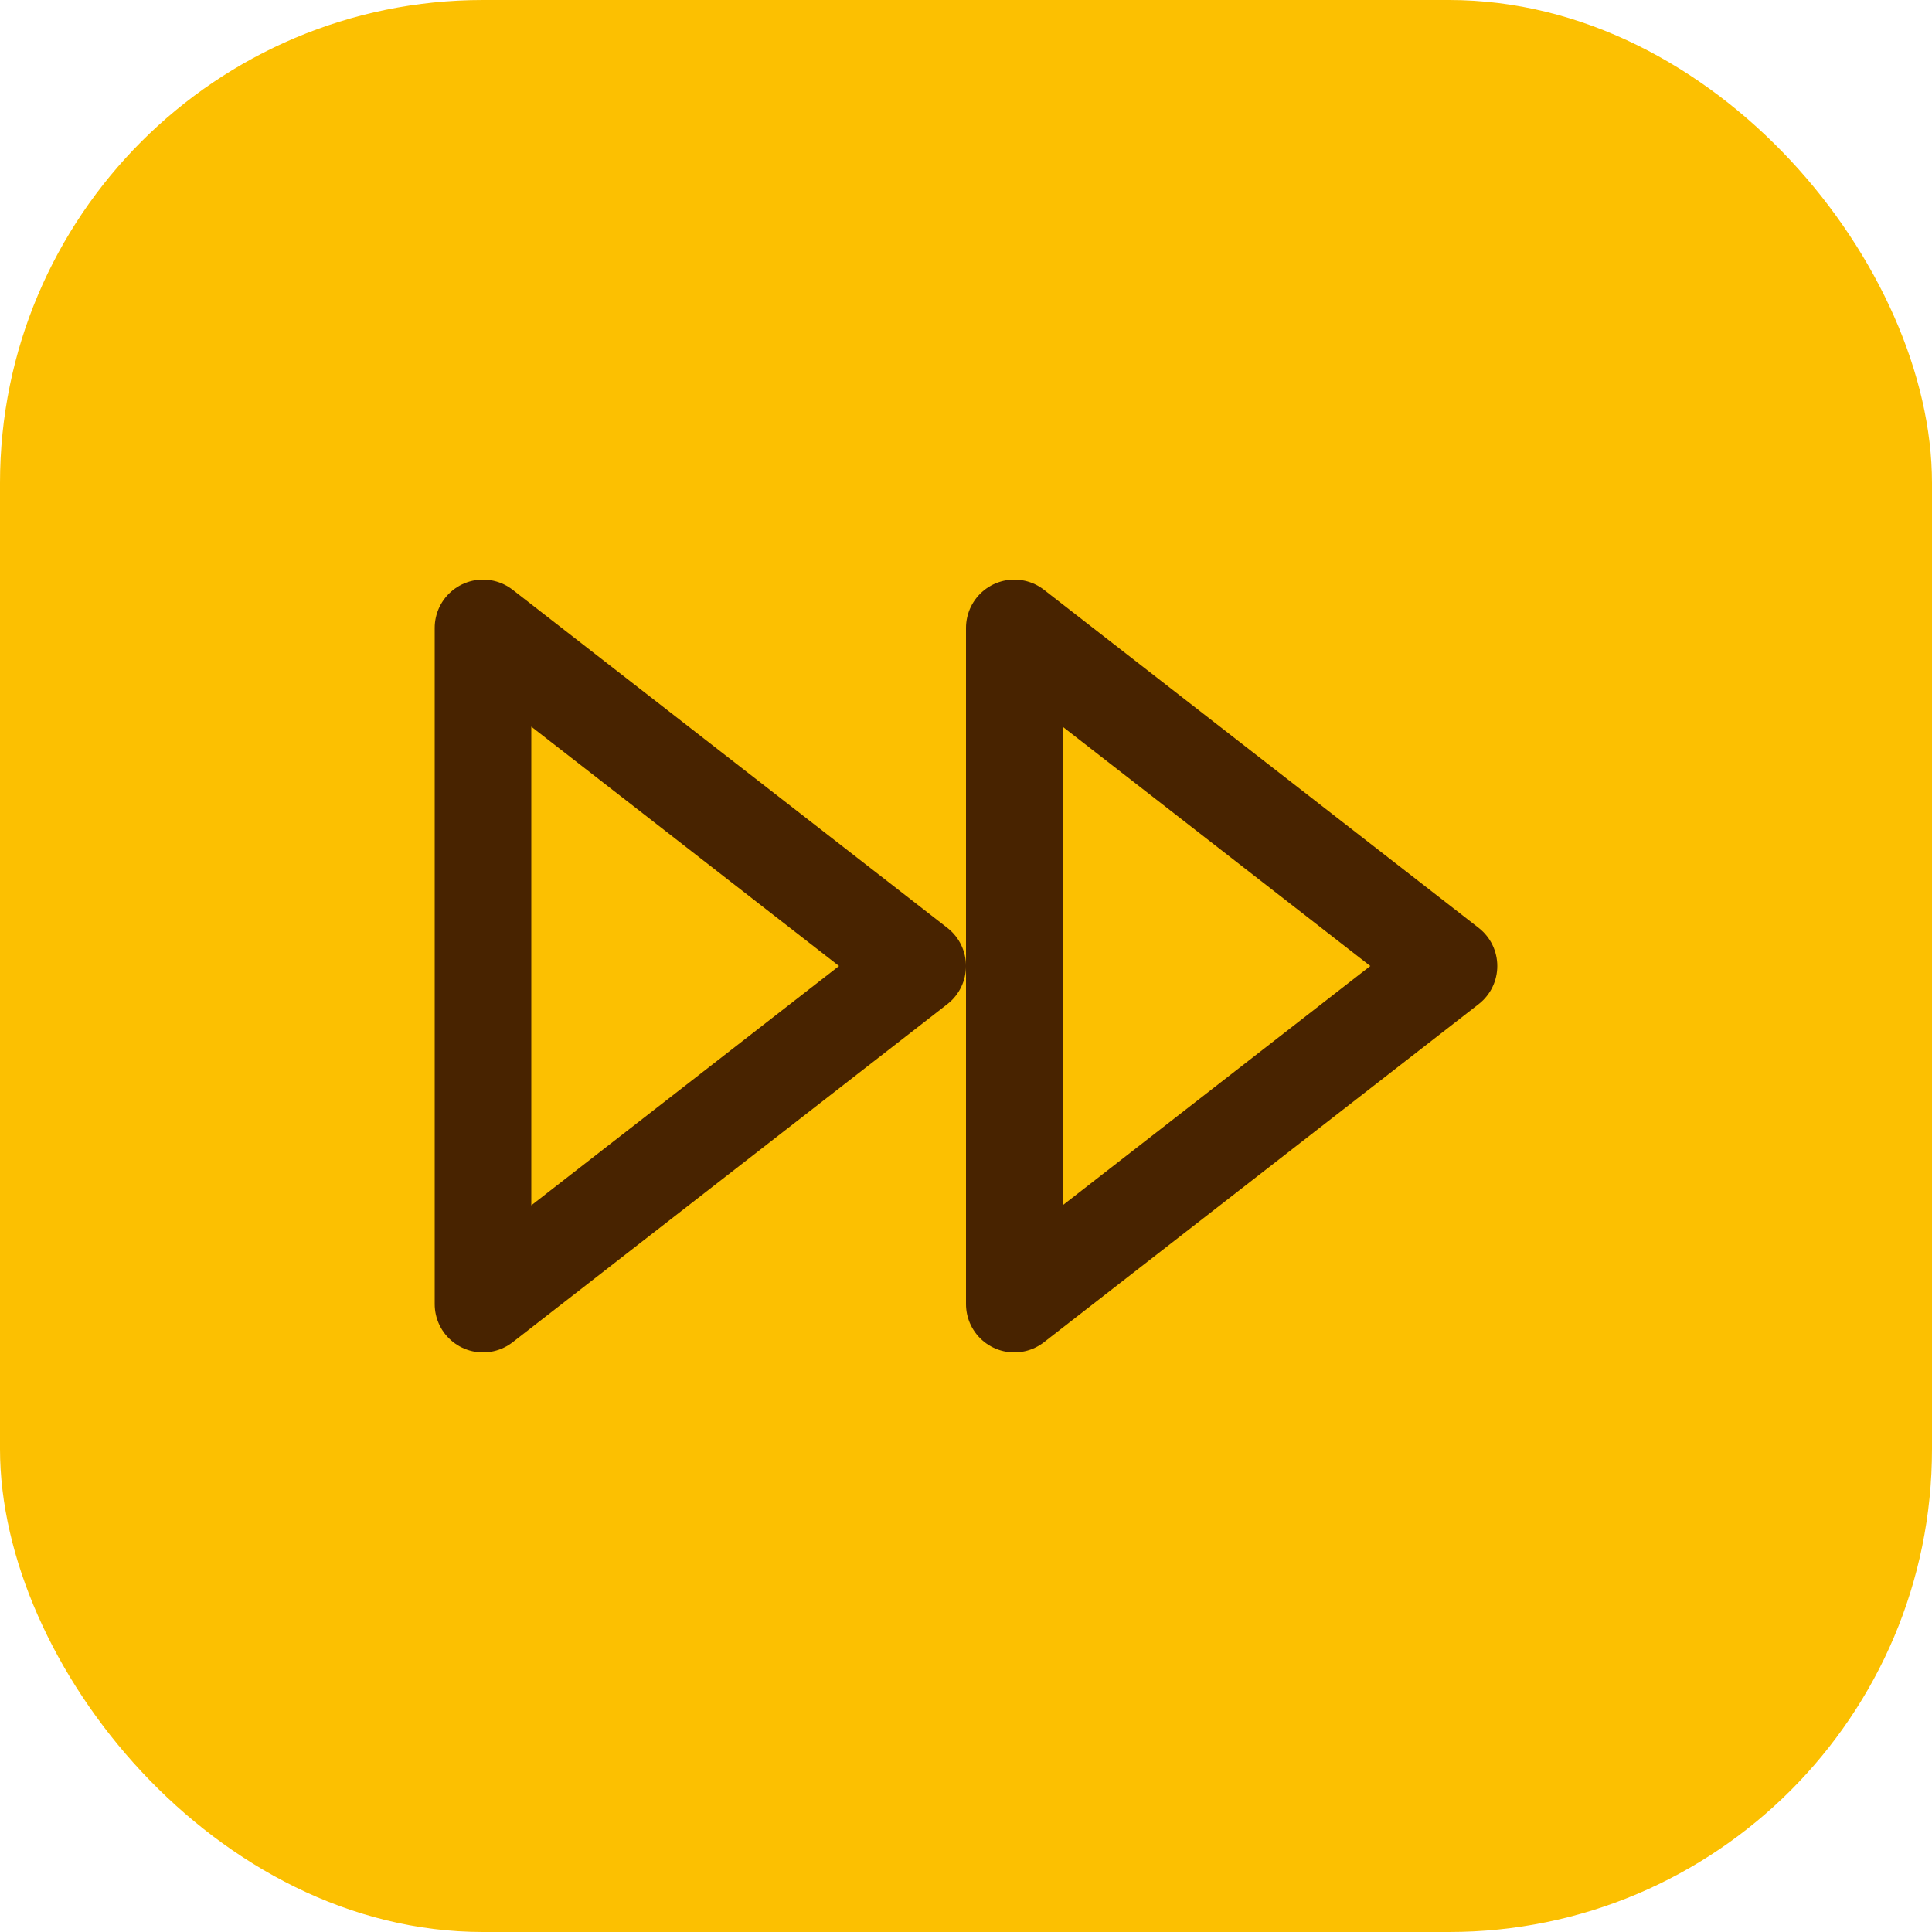
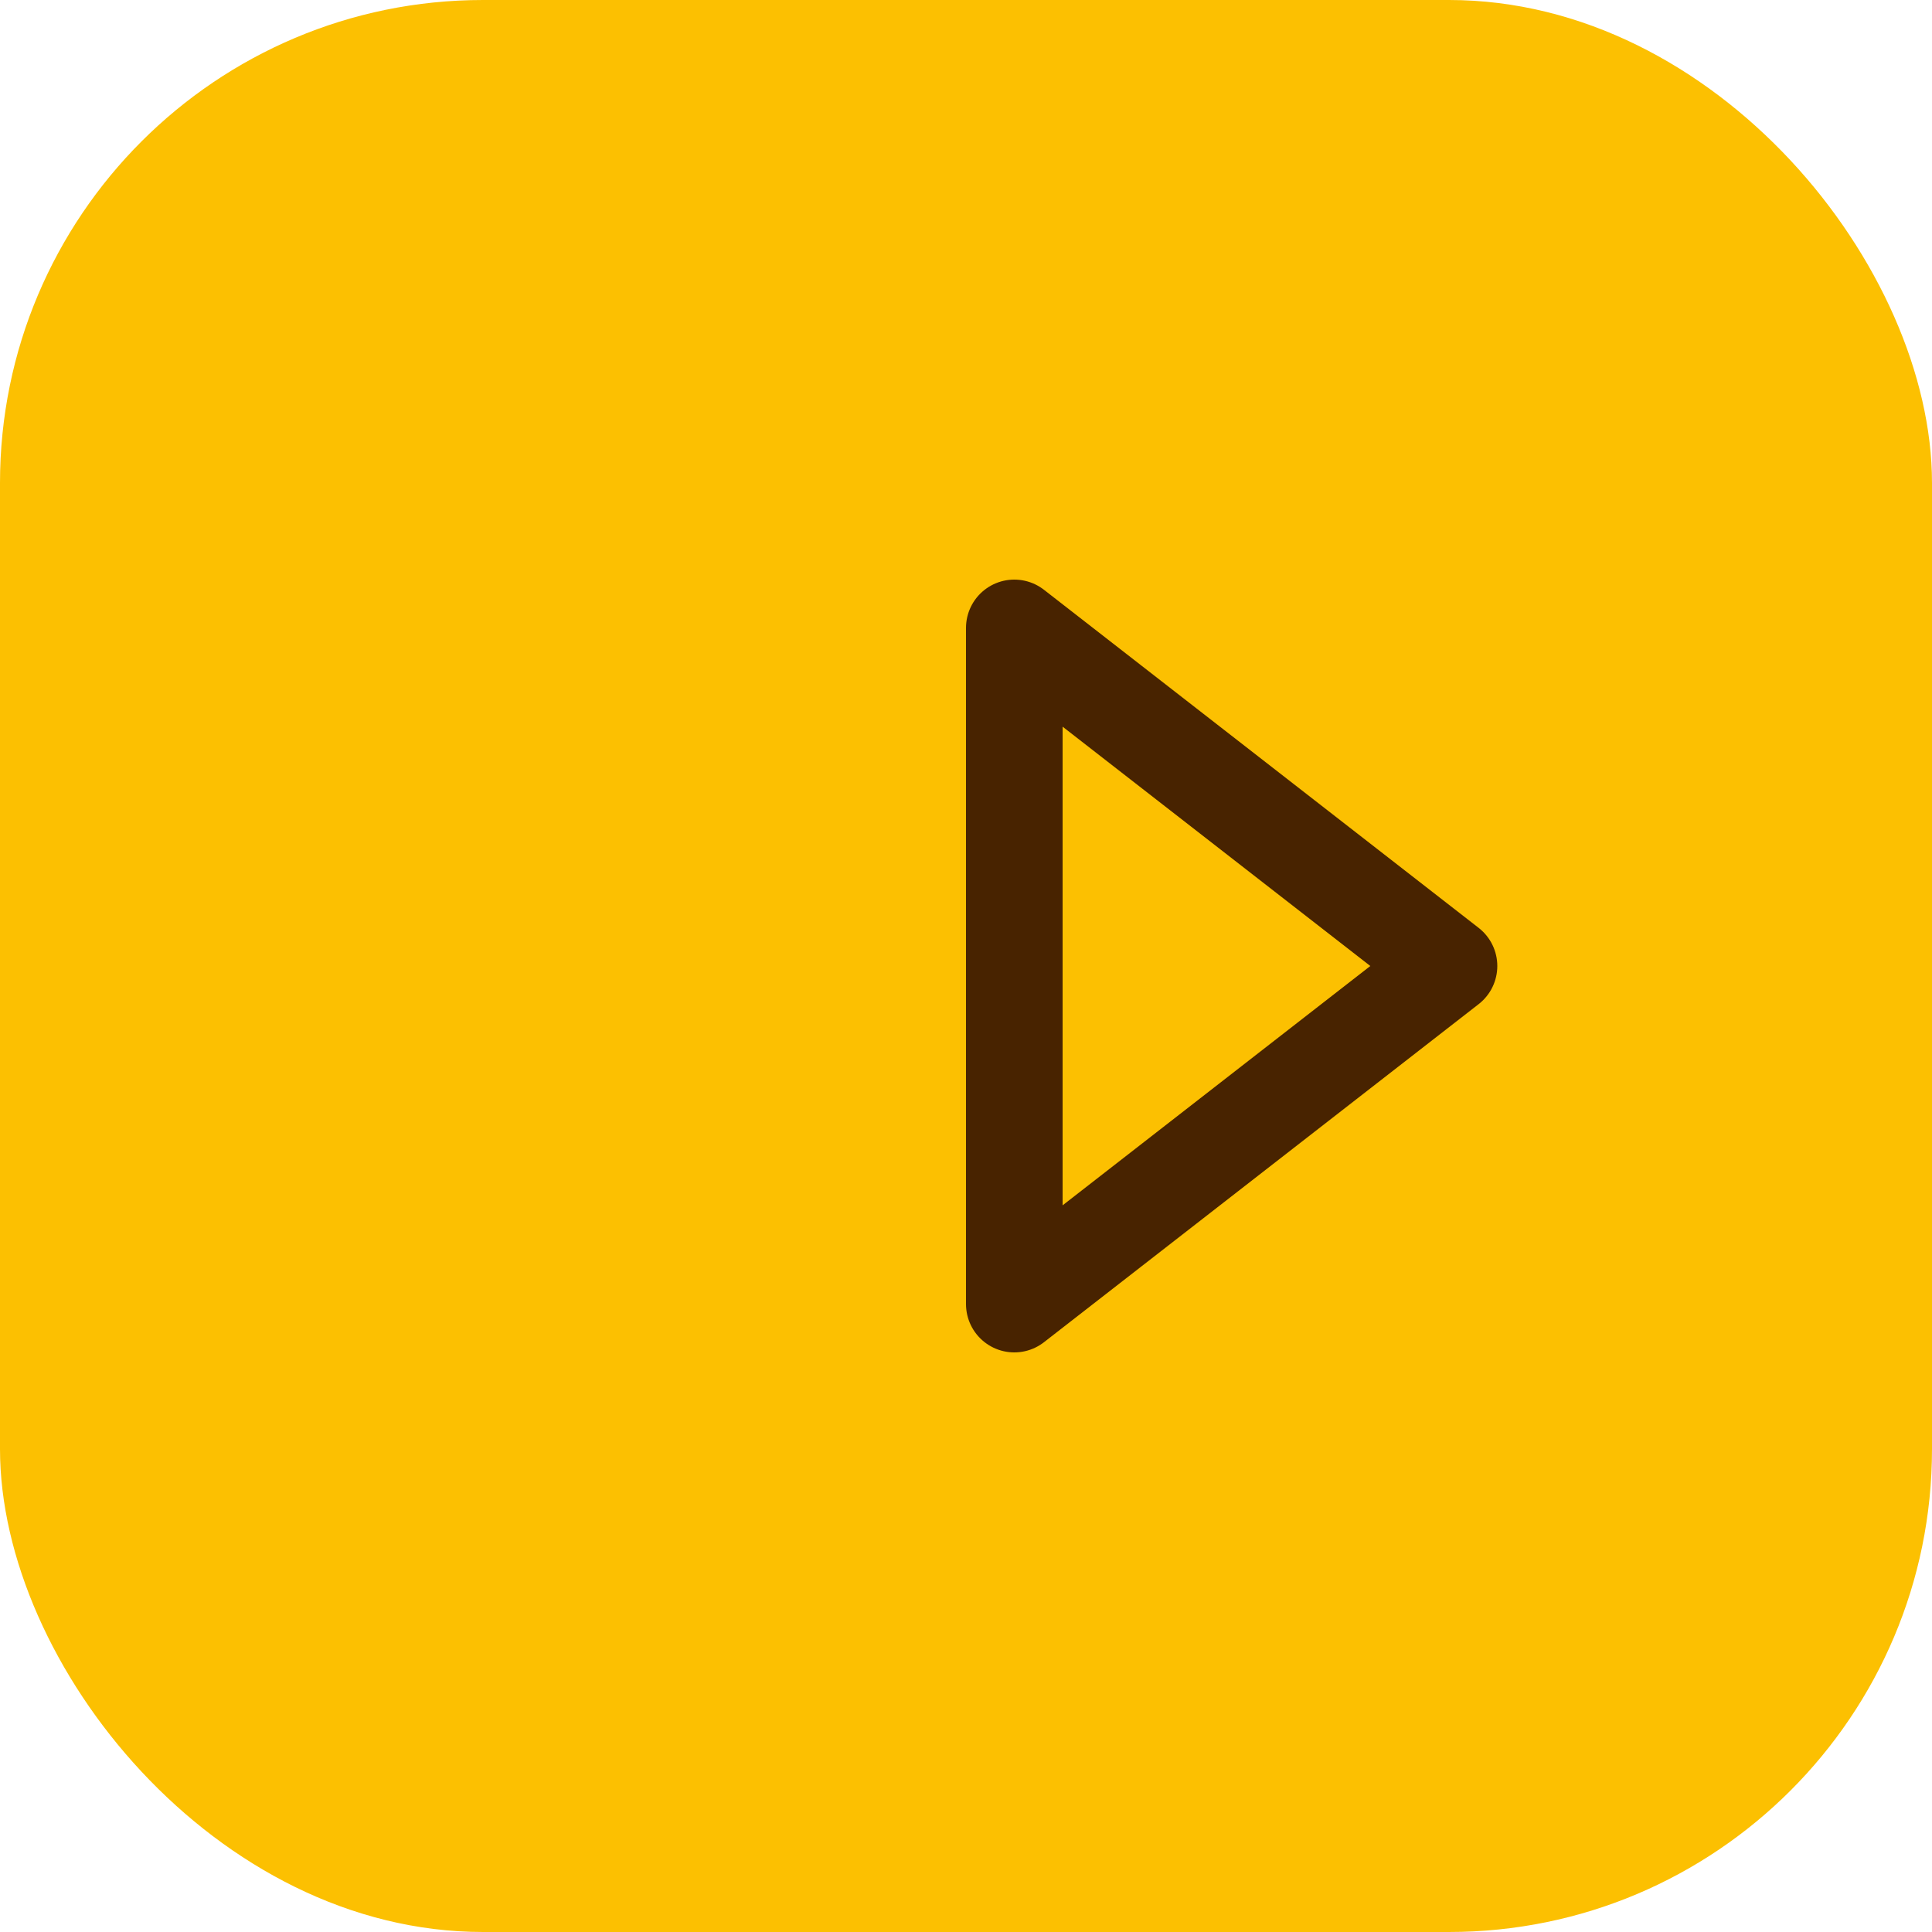
<svg xmlns="http://www.w3.org/2000/svg" width="40" height="40" viewBox="0 0 40 40" fill="none">
  <rect width="40" height="40" rx="10" fill="#FCC001" />
  <path d="M21 27L30 20L21 13V27Z" stroke="#482300" stroke-width="2" stroke-linecap="round" stroke-linejoin="round" />
-   <path d="M10 27L19 20L10 13V27Z" stroke="#482300" stroke-width="2" stroke-linecap="round" stroke-linejoin="round" />
</svg>